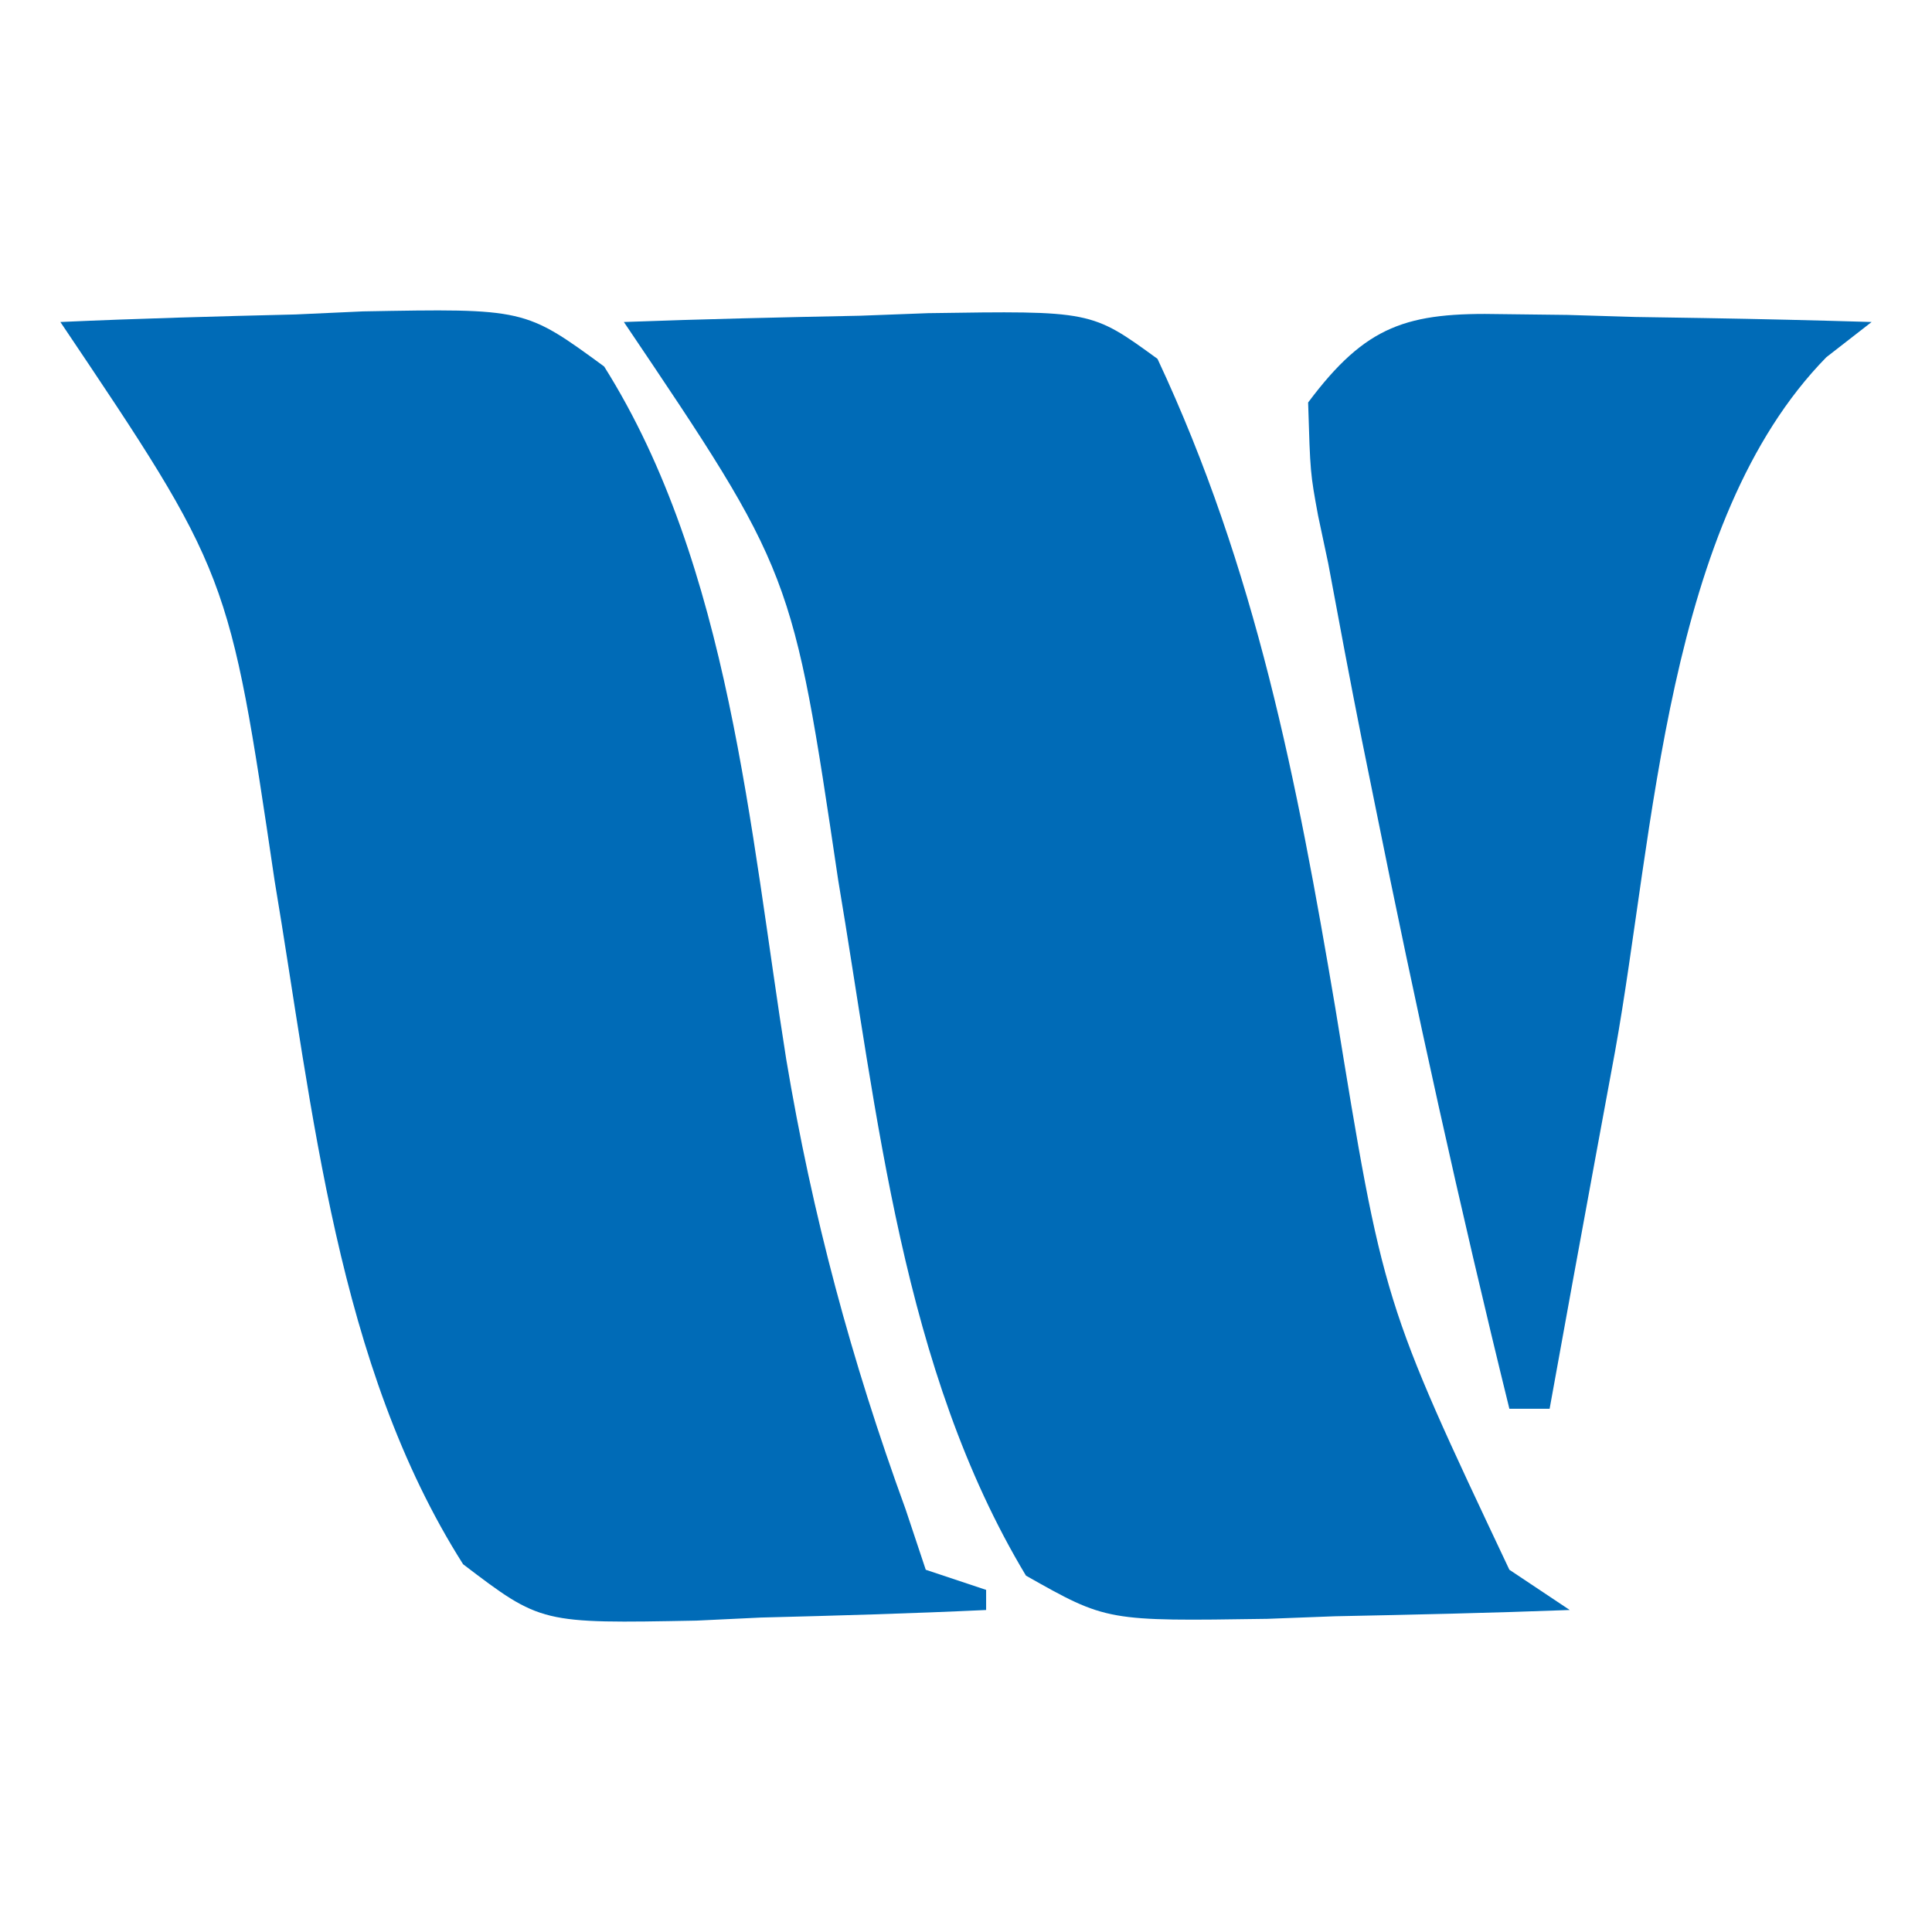
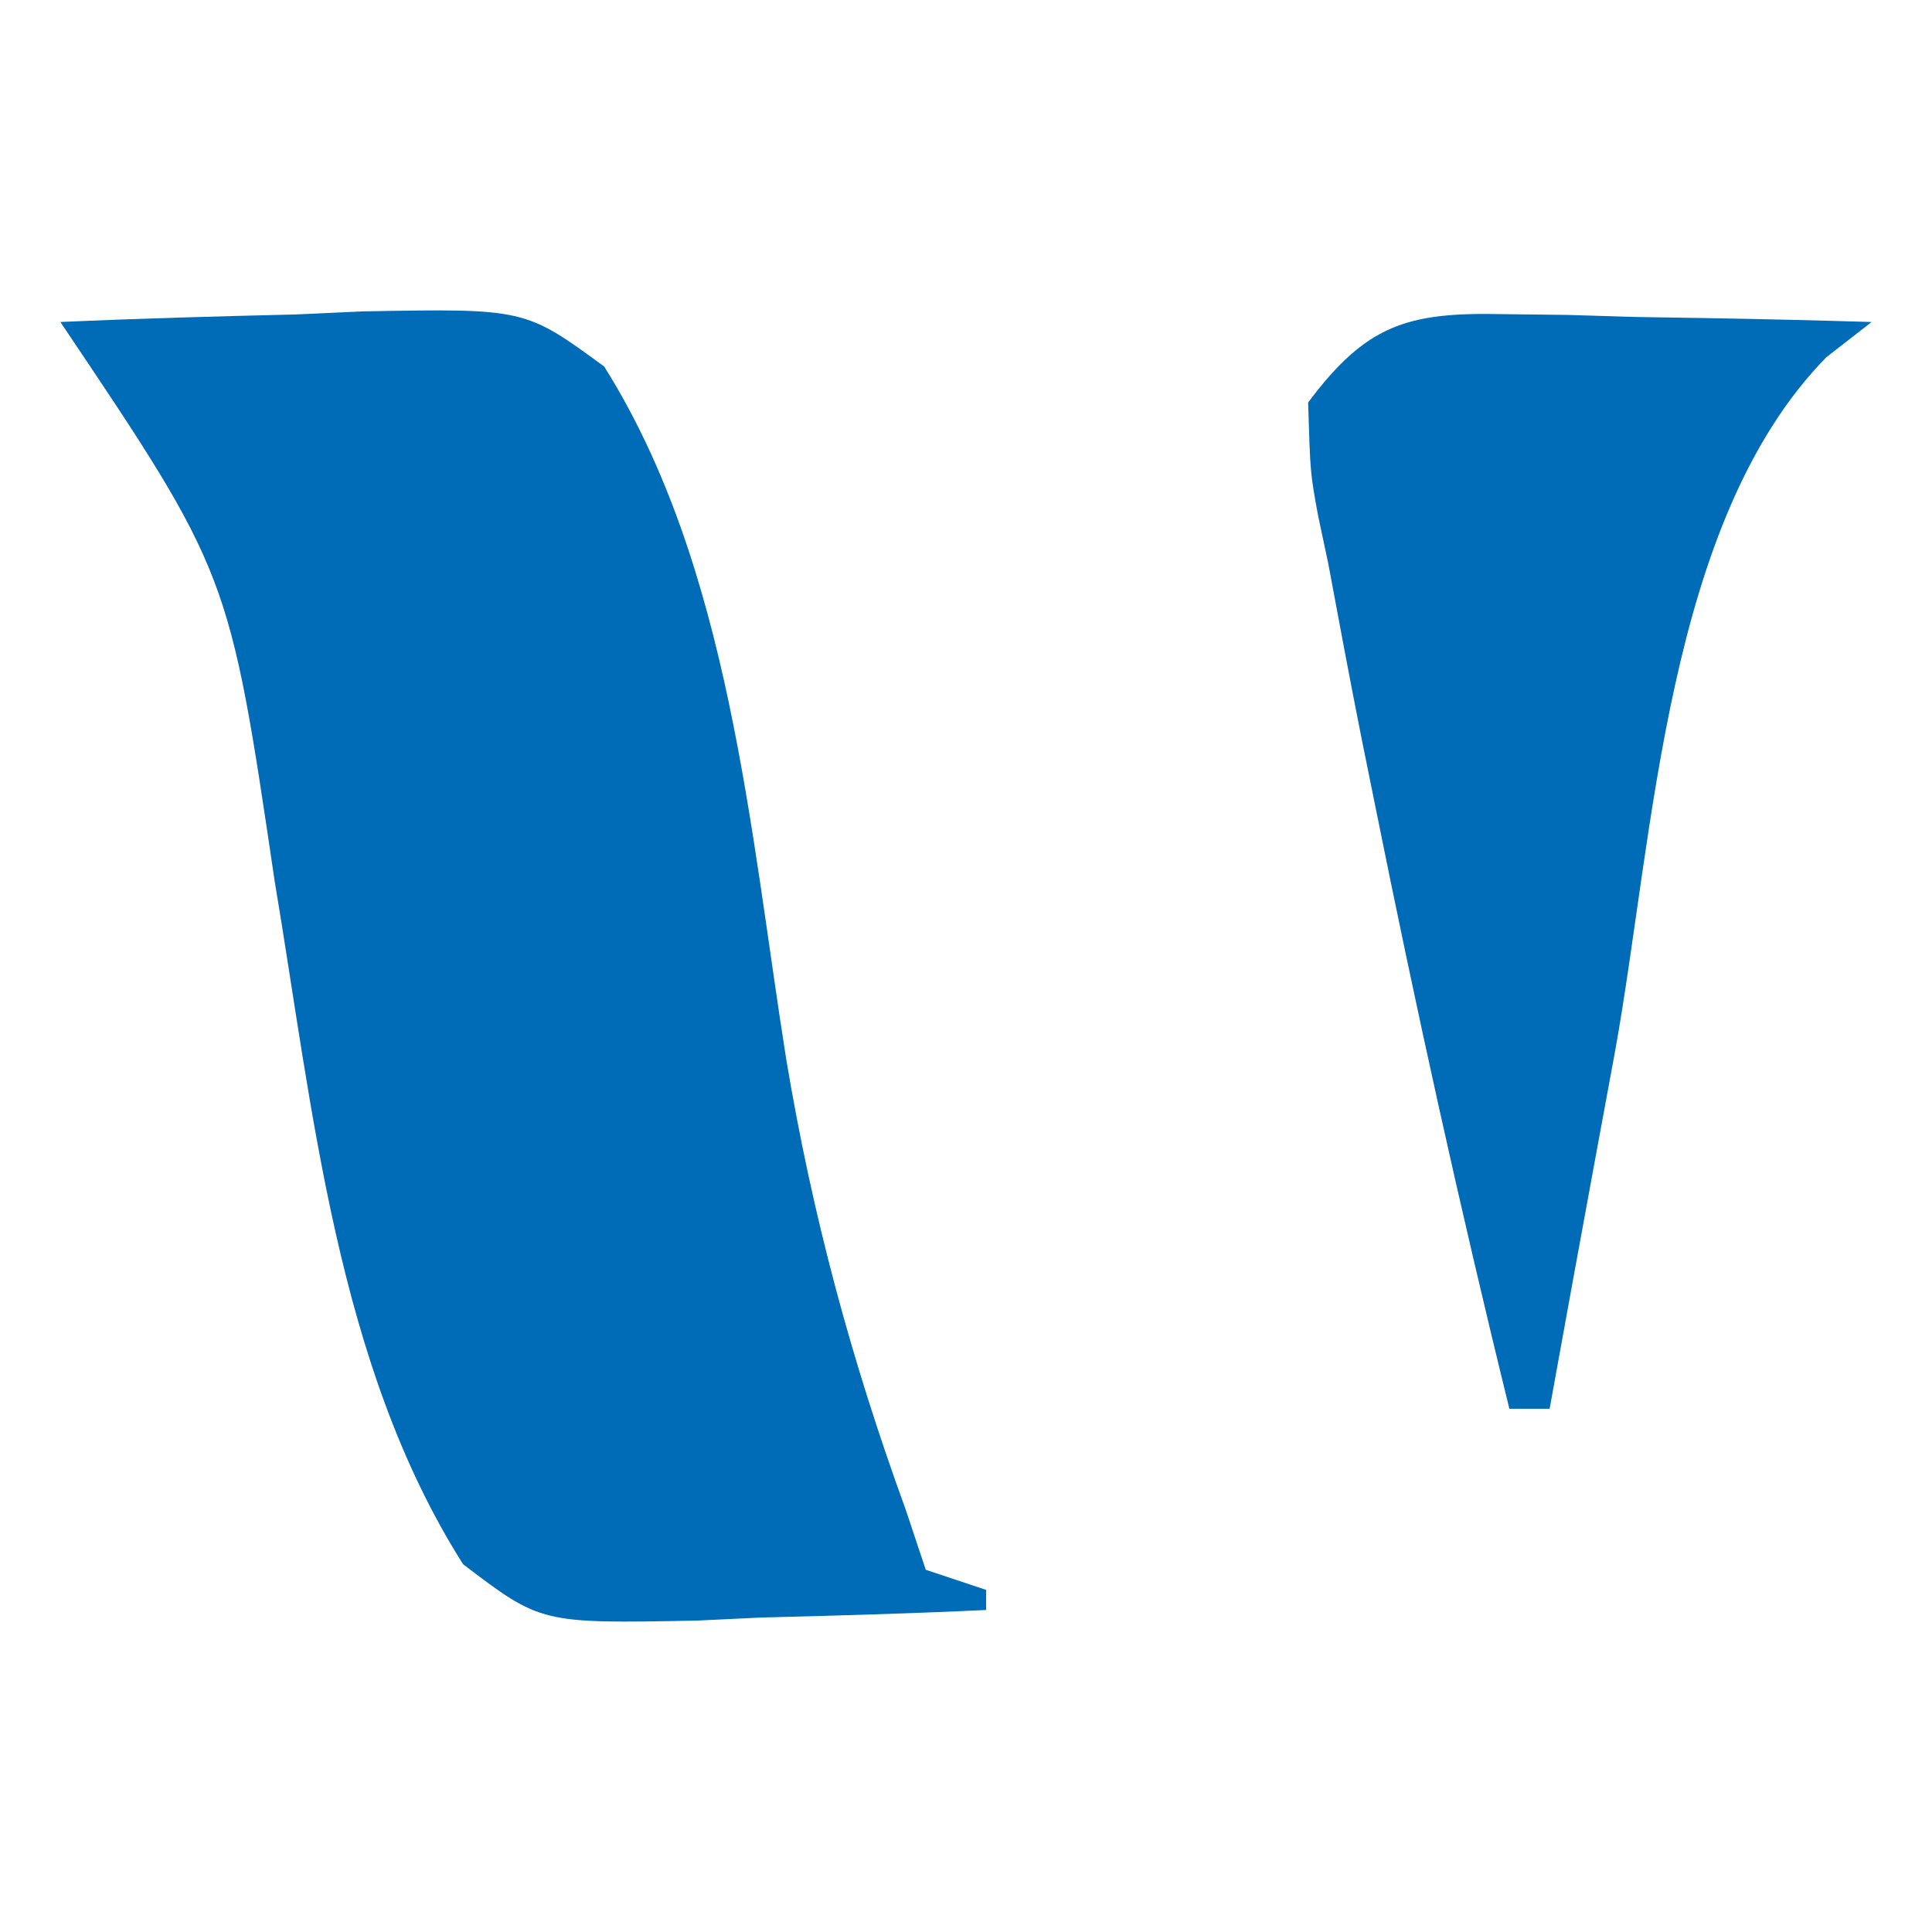
<svg xmlns="http://www.w3.org/2000/svg" version="1.1" width="96" height="96">
  <path d="M0 0 C3.895 -0.175 7.79 -0.281 11.688 -0.375 C13.342 -0.45 13.342 -0.45 15.029 -0.527 C23.08 -0.673 23.08 -0.673 27.02 2.211 C33.263 12.125 34.27 25.321 36.066 36.627 C37.363 44.396 39.304 51.602 42 59 C42.33 59.99 42.66 60.98 43 62 C43.99 62.33 44.98 62.66 46 63 C46 63.33 46 63.66 46 64 C42.271 64.175 38.544 64.281 34.812 64.375 C33.757 64.425 32.702 64.476 31.615 64.527 C23.885 64.674 23.885 64.674 20.012 61.727 C13.719 51.812 12.556 39.129 10.646 27.767 C8.384 12.47 8.384 12.47 0 0 Z " fill="#006BB7" transform="translate(3,16)" />
-   <path d="M0 0 C3.916 -0.145 7.832 -0.234 11.75 -0.312 C13.417 -0.375 13.417 -0.375 15.117 -0.439 C23.229 -0.562 23.229 -0.562 26.516 1.832 C31.408 12.274 33.453 22.826 35.354 34.103 C37.733 48.731 37.733 48.731 44 62 C44.99 62.66 45.98 63.32 47 64 C43.105 64.146 39.21 64.234 35.312 64.312 C34.21 64.354 33.107 64.396 31.971 64.439 C23.991 64.56 23.991 64.56 19.98 62.293 C13.814 52.039 12.61 39.351 10.646 27.712 C8.379 12.43 8.379 12.43 0 0 Z " fill="#006BB7" transform="translate(31,16)" />
  <path d="M0 0 C1.07 0.013 2.14 0.026 3.242 0.039 C4.353 0.073 5.465 0.106 6.609 0.141 C7.736 0.159 8.863 0.177 10.023 0.195 C12.803 0.242 15.581 0.308 18.359 0.391 C17.617 0.968 16.874 1.546 16.109 2.141 C8.136 10.283 7.555 25.854 5.609 36.641 C5.291 38.369 4.972 40.097 4.652 41.824 C3.879 46.011 3.116 50.2 2.359 54.391 C1.699 54.391 1.039 54.391 0.359 54.391 C-2.097 44.414 -4.303 34.401 -6.328 24.328 C-6.542 23.271 -6.757 22.213 -6.977 21.123 C-7.555 18.216 -8.101 15.305 -8.641 12.391 C-8.808 11.604 -8.975 10.818 -9.147 10.008 C-9.535 7.895 -9.535 7.895 -9.641 4.391 C-6.757 0.534 -4.725 -0.101 0 0 Z " fill="#006BB7" transform="translate(74.641,15.609)" />
</svg>